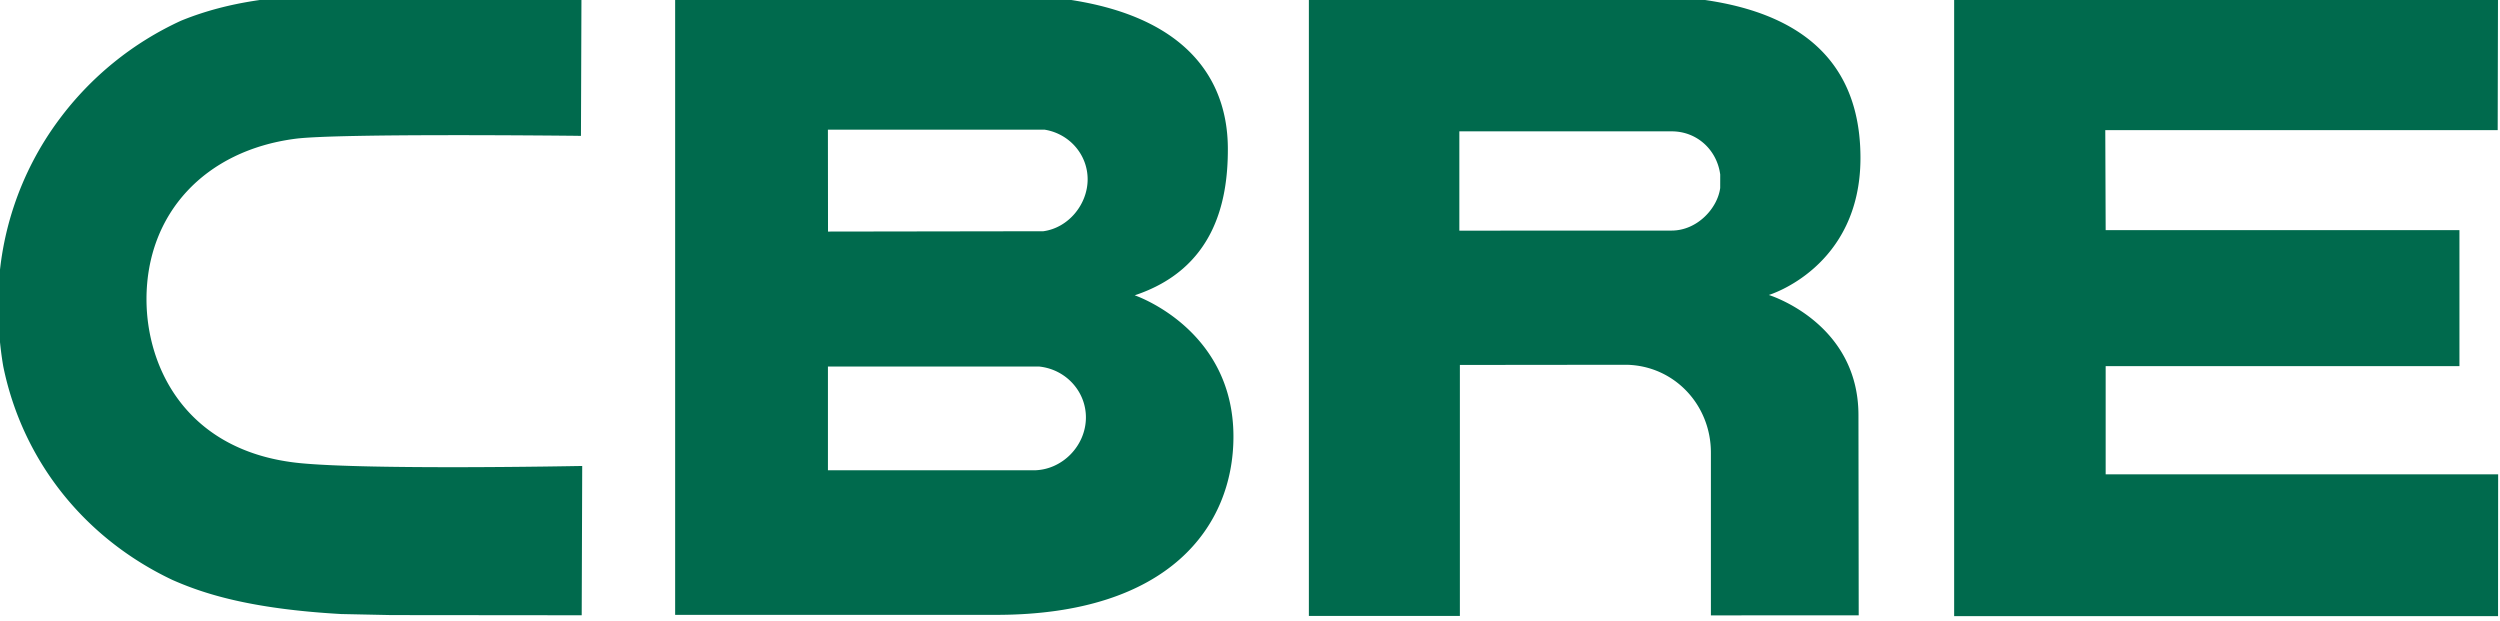
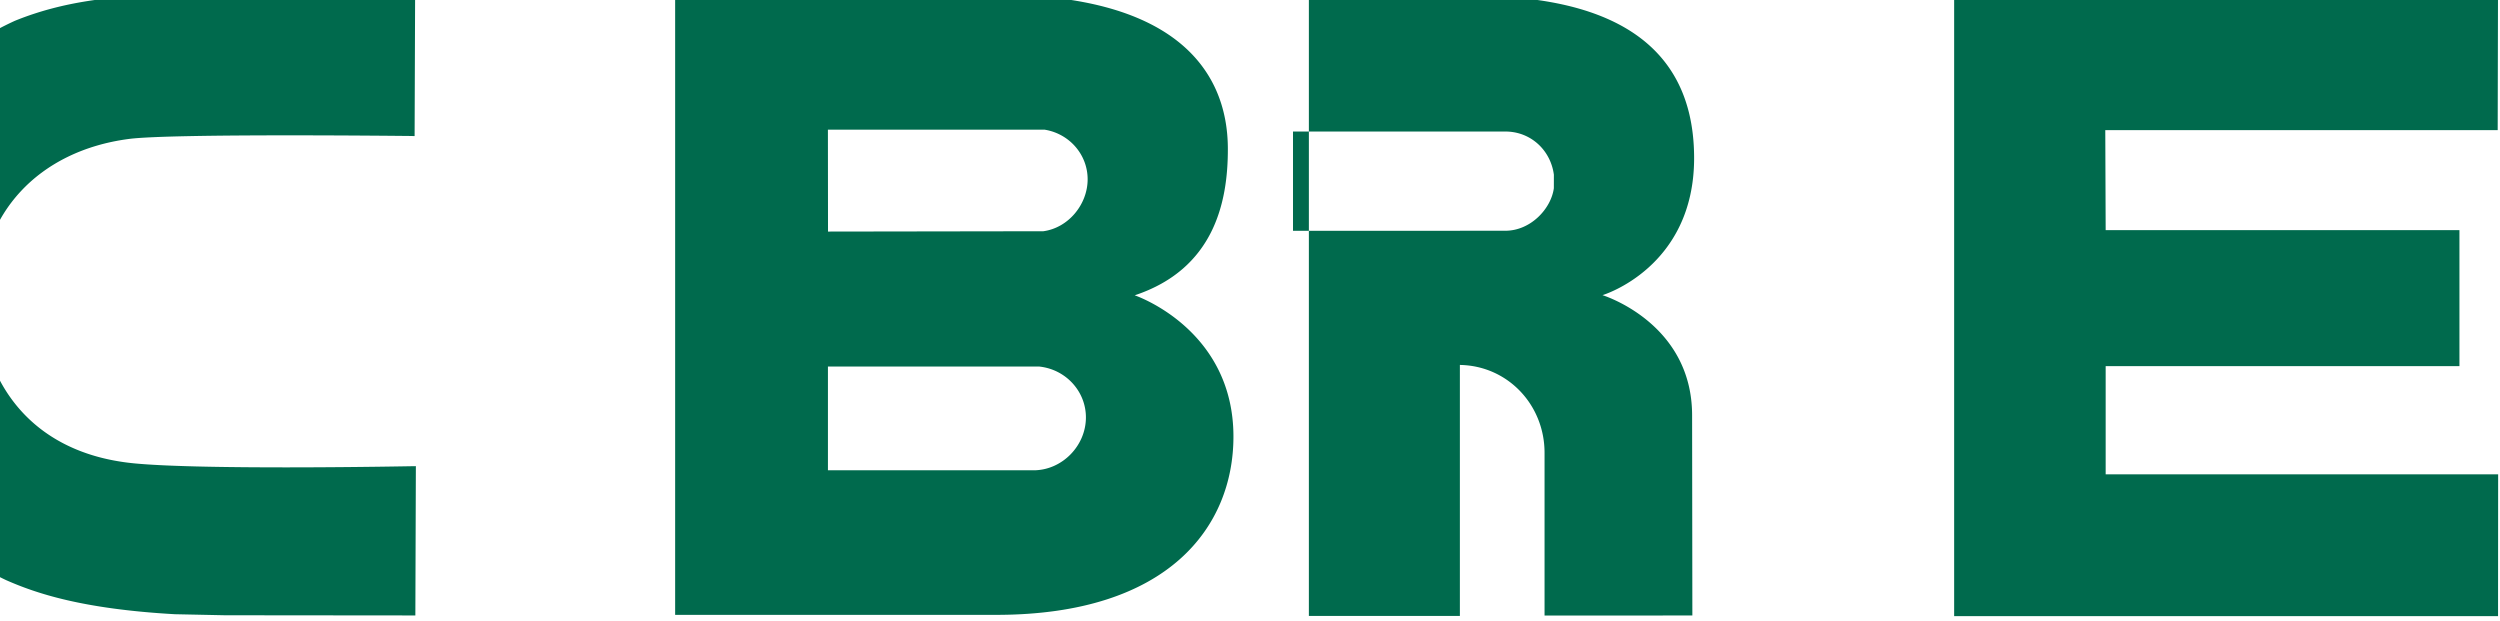
<svg xmlns="http://www.w3.org/2000/svg" xmlns:ns1="http://sodipodi.sourceforge.net/DTD/sodipodi-0.dtd" xmlns:ns2="http://www.inkscape.org/namespaces/inkscape" width="923.08" height="229.452" viewBox="-14.766 -6.117 98.438 10.527" version="1.1" id="svg1432" ns1:docname="cbre.svg" ns2:version="1.2.2 (b0a8486541, 2022-12-01)">
  <defs id="defs1436" />
  <ns1:namedview id="namedview1434" pagecolor="#ffffff" bordercolor="#666666" borderopacity="1.0" ns2:showpageshadow="2" ns2:pageopacity="0.0" ns2:pagecheckerboard="0" ns2:deskcolor="#d1d1d1" showgrid="false" ns2:zoom="0.295" ns2:cx="-77.966102" ns2:cy="-261.01695" ns2:window-width="1280" ns2:window-height="769" ns2:window-x="0" ns2:window-y="0" ns2:window-maximized="1" ns2:current-layer="svg1432" />
-   <path fill="#006a4d" d="m 29.913,-1.46 c 3.11,-1.035 3.674,-3.645 3.668,-5.772 -0.006,-3.253 -2.3,-6.062 -9.089,-6.062 l -12.674,-0.002 v 24.418 h 12.64 c 6.83,0 9.343,-3.507 9.343,-7.02 0,-4.253 -3.888,-5.562 -3.888,-5.562 m -12.08,-6.523 h 8.533 l 0.03,0.006 c 0.963,0.17 1.664,0.989 1.664,1.949 0,0.983 -0.752,1.91 -1.744,2.045 l -8.479,0.013 z m 8.122,13.413 h -8.121 v -4.086 h 8.32 l 0.018,0.003 c 1.035,0.117 1.82,0.978 1.82,2 0,1.116 -0.929,2.068 -2.037,2.083 m 36.224,-18.721 h 21.414 l -0.012,5.327 h -15.451 l 0.015,3.937 h 13.93 v 5.356 h -13.93 v 4.259 h 15.454 l -0.004,5.585 h -21.416 m -12.458,-24.434 h -12.95 v 24.426 h 5.946 V 1.282 l 6.55,-0.007 c 1.876,0.029 3.334,1.564 3.334,3.459 v 6.409 l 5.82,-0.003 -0.01,-7.881 c 0,-3.652 -3.529,-4.732 -3.529,-4.732 0,0 3.608,-1.078 3.608,-5.396 0,-5.283 -4.539,-6.392 -8.769,-6.392 m 3.246,7.577 c -0.107,0.804 -0.91,1.675 -1.912,1.675 l -8.359,0.003 v -3.91 h 8.362 c 1,0 1.782,0.734 1.91,1.7 m -45.005,11.479 c -0.083,0.001 -8.128,0.156 -10.906,-0.114 -4.47,-0.438 -6.055,-3.751 -6.055,-6.454 0,-3.374 2.299,-5.854 5.859,-6.319 1.695,-0.222 10.955,-0.117 11.054,-0.117 l 0.194,0.004 0.02,-5.555 h -0.197 l -10.481,0.02 c -1.168,0.071 -3.103,0.188 -5.085,0.998 a 12.439,12.439 0 0 0 -4.795,3.88 12.124,12.124 0 0 0 -2.41,7.278 c 0,0.833 0.066,1.656 0.2,2.447 0.754,3.703 3.183,6.77 6.664,8.417 1.175,0.517 2.989,1.136 6.644,1.342 l 1.97,0.041 7.306,0.007 h 0.194 l 0.02,-5.878" id="path1430" />
+   <path fill="#006a4d" d="m 29.913,-1.46 c 3.11,-1.035 3.674,-3.645 3.668,-5.772 -0.006,-3.253 -2.3,-6.062 -9.089,-6.062 l -12.674,-0.002 v 24.418 h 12.64 c 6.83,0 9.343,-3.507 9.343,-7.02 0,-4.253 -3.888,-5.562 -3.888,-5.562 m -12.08,-6.523 h 8.533 l 0.03,0.006 c 0.963,0.17 1.664,0.989 1.664,1.949 0,0.983 -0.752,1.91 -1.744,2.045 l -8.479,0.013 z m 8.122,13.413 h -8.121 v -4.086 h 8.32 l 0.018,0.003 c 1.035,0.117 1.82,0.978 1.82,2 0,1.116 -0.929,2.068 -2.037,2.083 m 36.224,-18.721 h 21.414 l -0.012,5.327 h -15.451 l 0.015,3.937 h 13.93 v 5.356 h -13.93 v 4.259 h 15.454 l -0.004,5.585 h -21.416 m -12.458,-24.434 h -12.95 v 24.426 h 5.946 V 1.282 c 1.876,0.029 3.334,1.564 3.334,3.459 v 6.409 l 5.82,-0.003 -0.01,-7.881 c 0,-3.652 -3.529,-4.732 -3.529,-4.732 0,0 3.608,-1.078 3.608,-5.396 0,-5.283 -4.539,-6.392 -8.769,-6.392 m 3.246,7.577 c -0.107,0.804 -0.91,1.675 -1.912,1.675 l -8.359,0.003 v -3.91 h 8.362 c 1,0 1.782,0.734 1.91,1.7 m -45.005,11.479 c -0.083,0.001 -8.128,0.156 -10.906,-0.114 -4.47,-0.438 -6.055,-3.751 -6.055,-6.454 0,-3.374 2.299,-5.854 5.859,-6.319 1.695,-0.222 10.955,-0.117 11.054,-0.117 l 0.194,0.004 0.02,-5.555 h -0.197 l -10.481,0.02 c -1.168,0.071 -3.103,0.188 -5.085,0.998 a 12.439,12.439 0 0 0 -4.795,3.88 12.124,12.124 0 0 0 -2.41,7.278 c 0,0.833 0.066,1.656 0.2,2.447 0.754,3.703 3.183,6.77 6.664,8.417 1.175,0.517 2.989,1.136 6.644,1.342 l 1.97,0.041 7.306,0.007 h 0.194 l 0.02,-5.878" id="path1430" />
</svg>